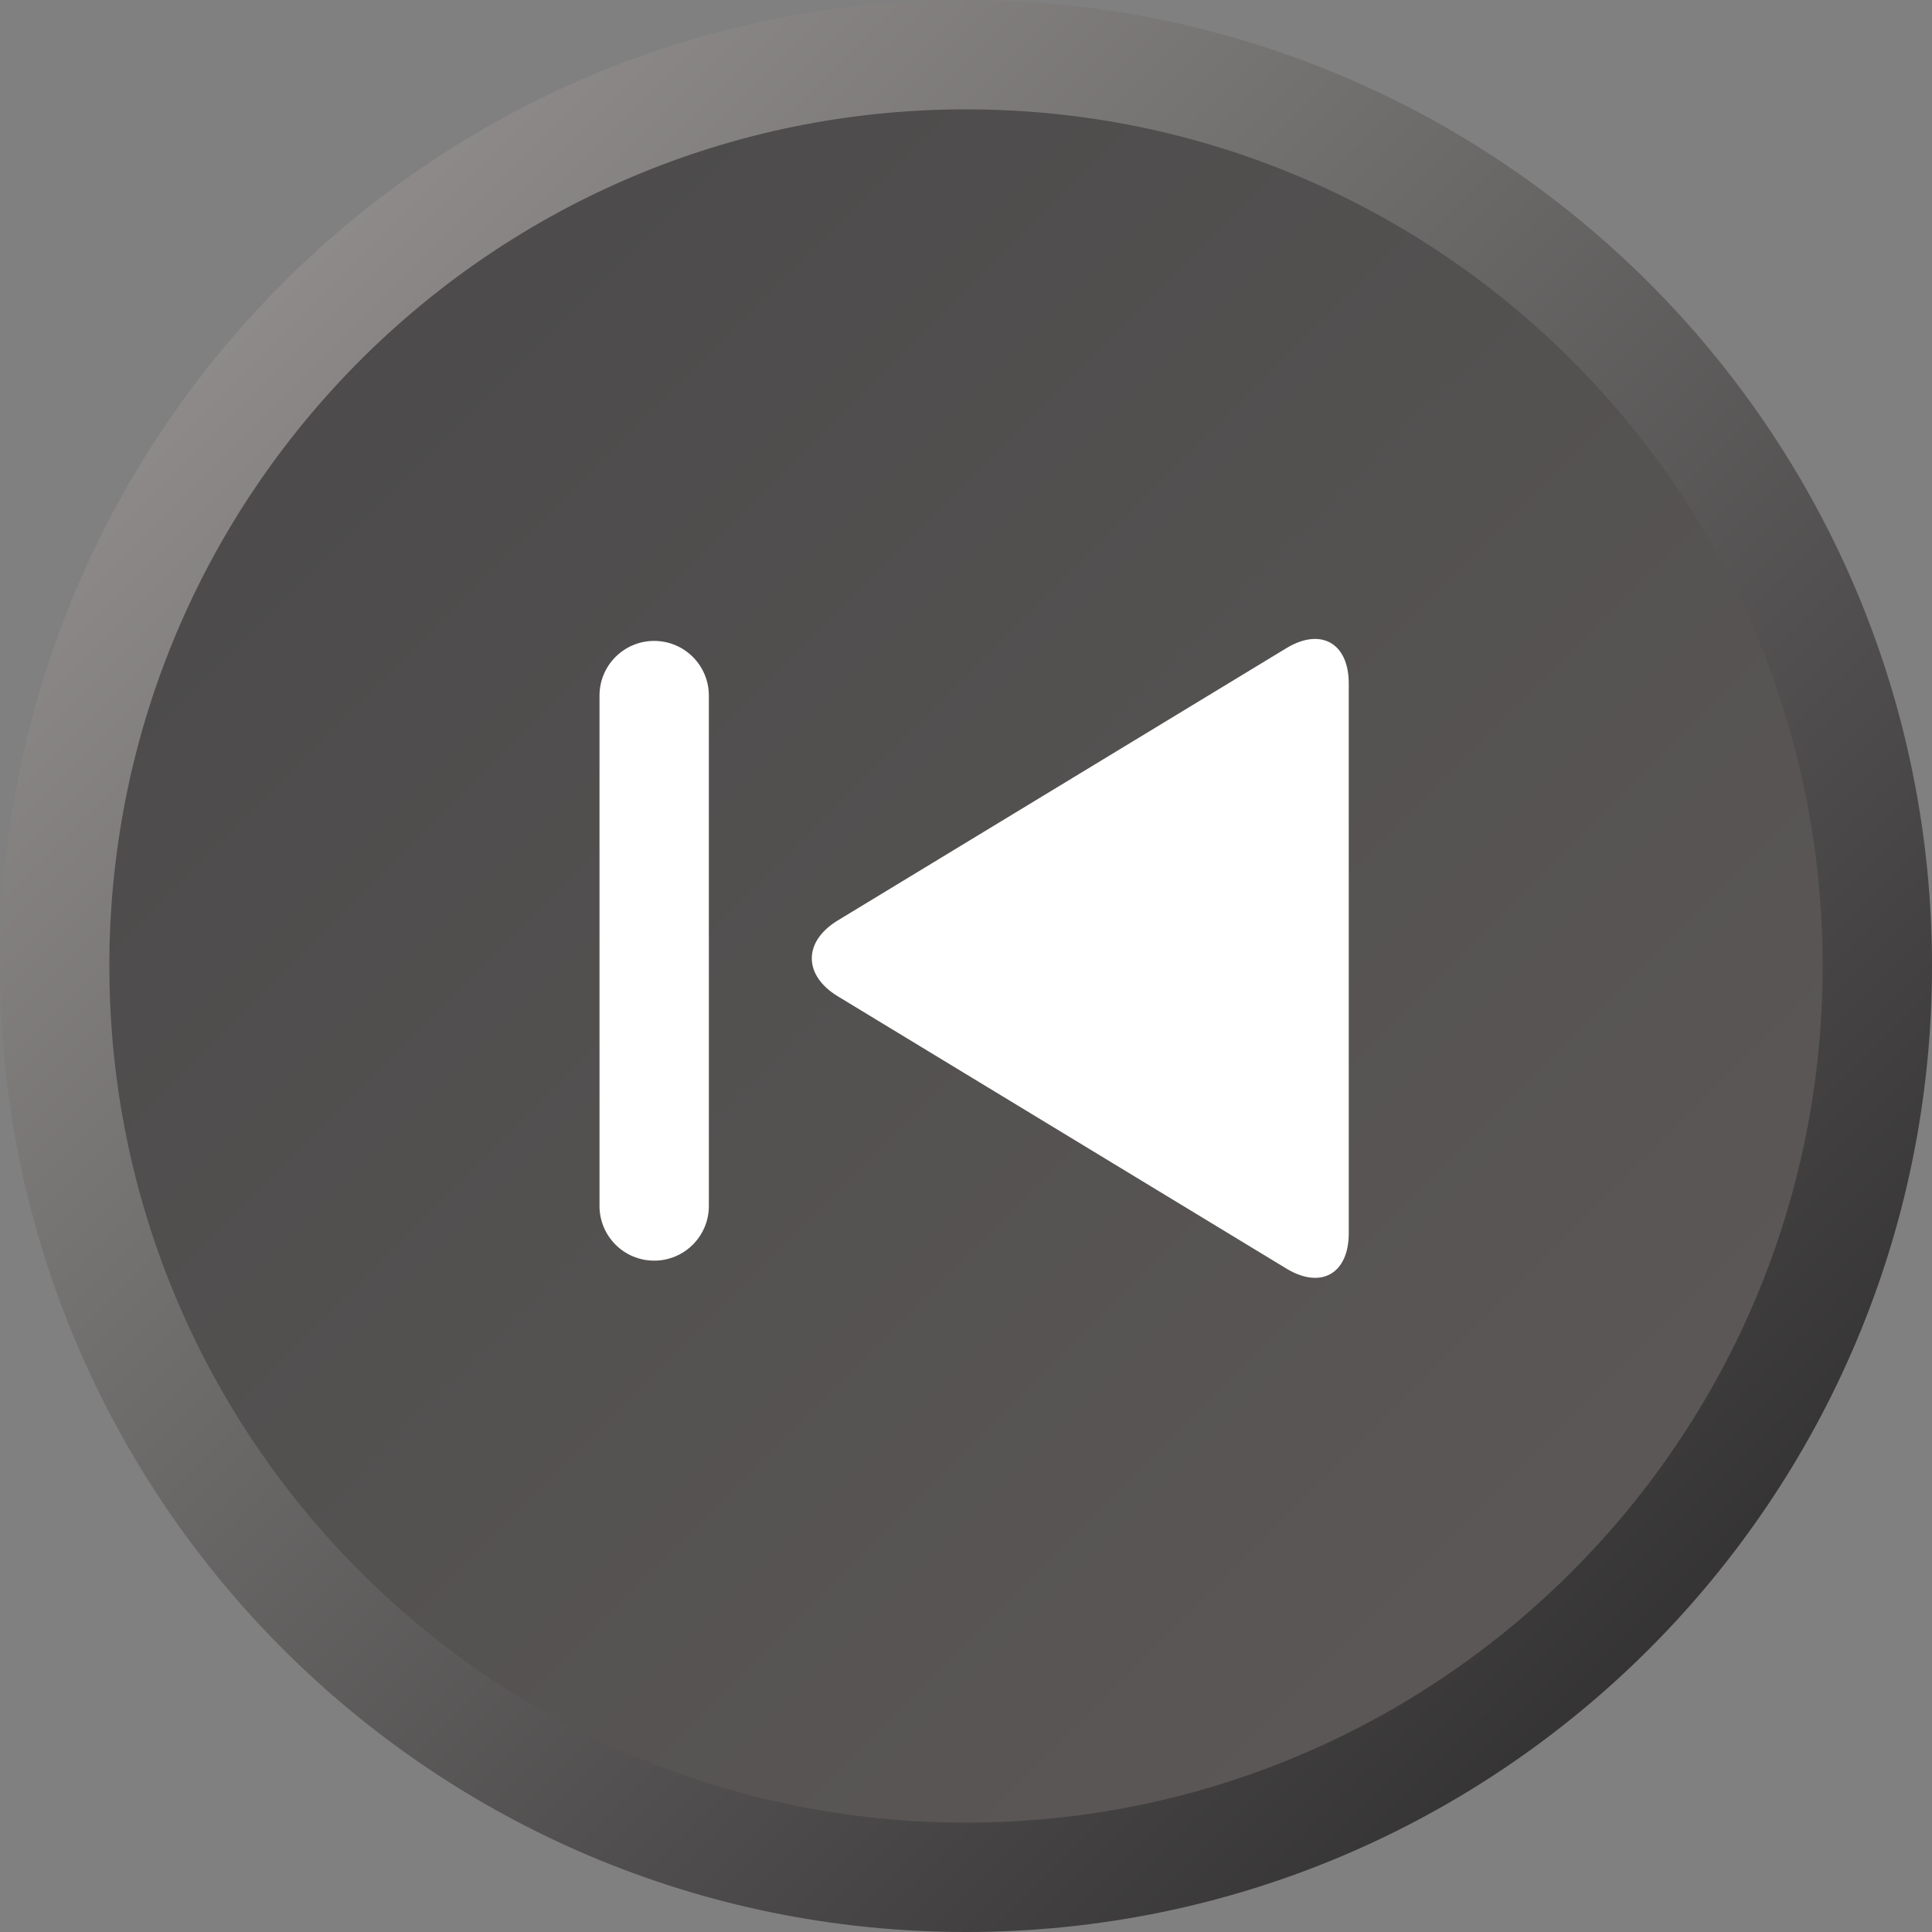
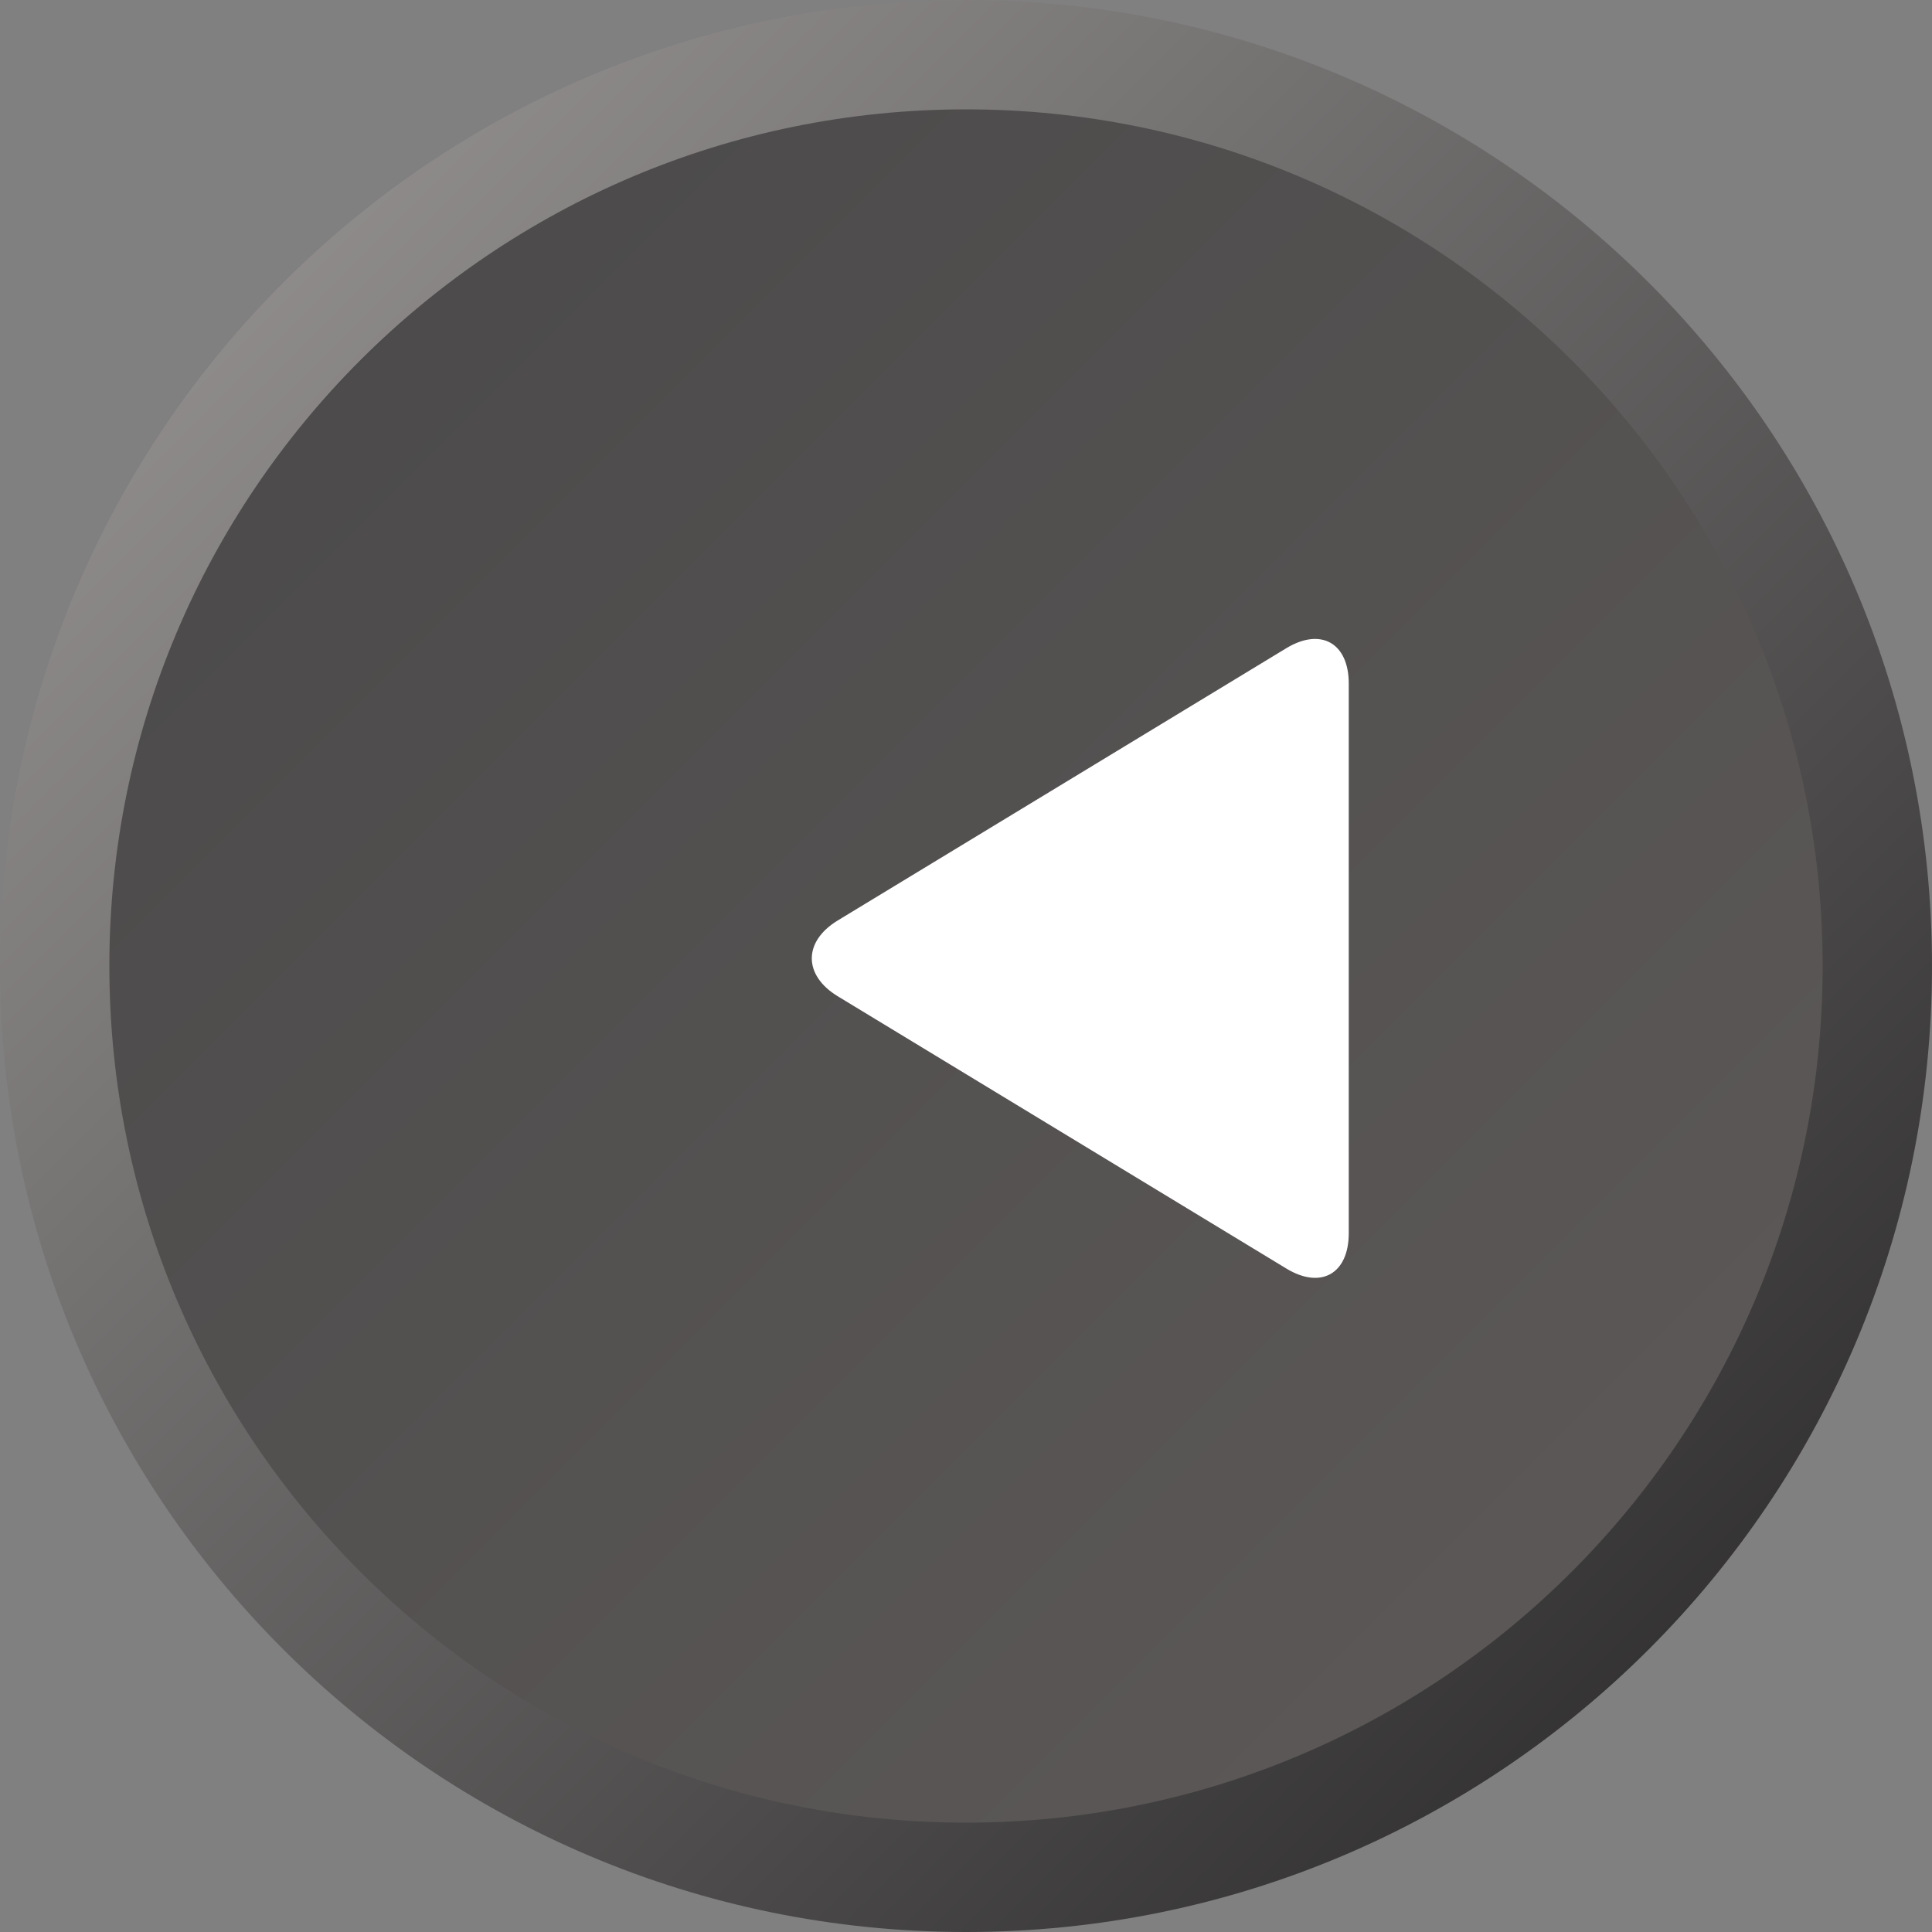
<svg xmlns="http://www.w3.org/2000/svg" width="53" height="53" viewBox="0 0 53 53" fill="none">
  <rect x="0" y="0" width="53" height="53" fill="#808080" stroke="none" />
  <path d="M51.5 26.5C51.5 40.307 40.307 51.5 26.5 51.5C12.693 51.5 1.5 40.307 1.5 26.5C1.5 12.693 12.693 1.5 26.5 1.5C40.307 1.5 51.5 12.693 51.5 26.5Z" fill="url(#paint0_linear_1855_2)" stroke="url(#paint1_linear_1855_2)" stroke-width="3" />
  <path d="M37 33.831C37 34.94 36.241 35.378 35.287 34.799L22.983 27.331C22.036 26.756 22.028 25.83 22.983 25.25L35.287 17.782C36.233 17.208 37 17.638 37 18.75V33.831Z" fill="white" />
-   <path d="M16.446 33.083C16.446 33.911 17.117 34.583 17.946 34.583C18.774 34.583 19.446 33.911 19.446 33.083L19.446 19.082C19.446 18.254 18.774 17.582 17.946 17.582C17.117 17.582 16.446 18.254 16.446 19.082V33.083Z" fill="white" />
  <defs>
    <linearGradient id="paint0_linear_1855_2" x1="0" y1="0" x2="53" y2="53" gradientUnits="userSpaceOnUse">
      <stop stop-color="#484747" />
      <stop offset="1" stop-color="#605B5B" />
    </linearGradient>
    <linearGradient id="paint1_linear_1855_2" x1="0" y1="0" x2="53" y2="53" gradientUnits="userSpaceOnUse">
      <stop stop-color="#A09C9C" />
      <stop offset="1" stop-color="#232222" />
    </linearGradient>
  </defs>
</svg>